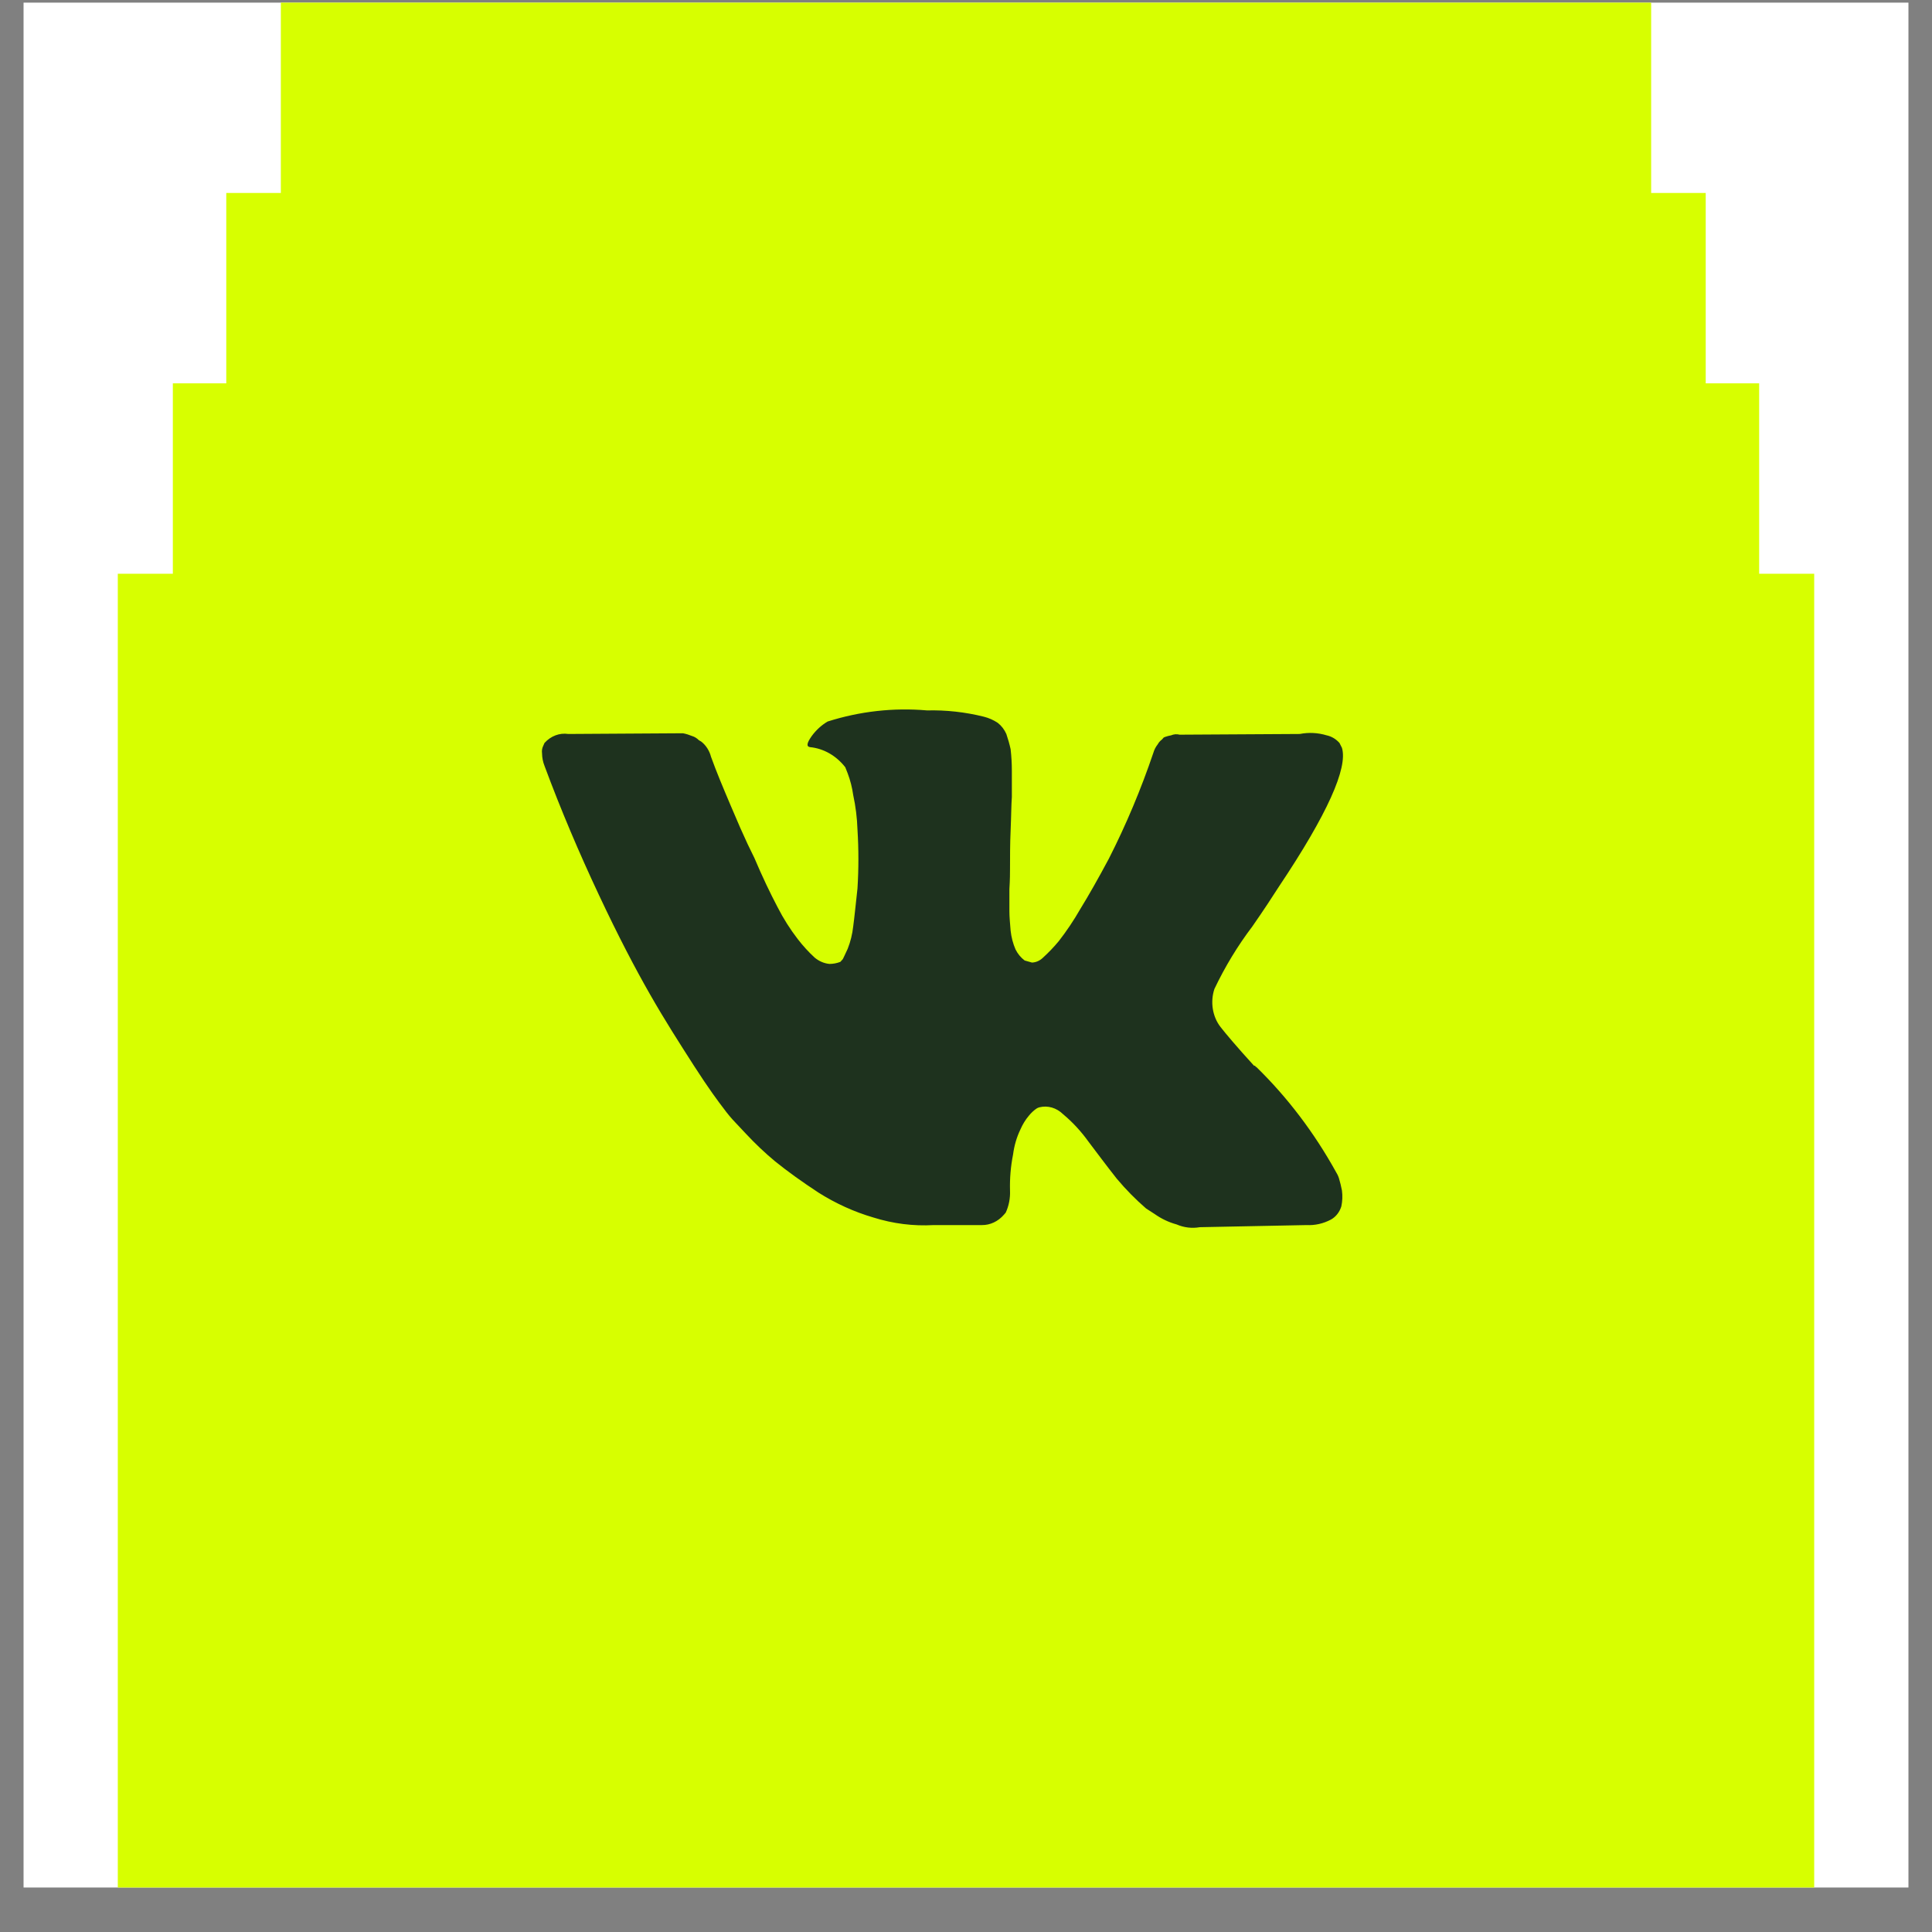
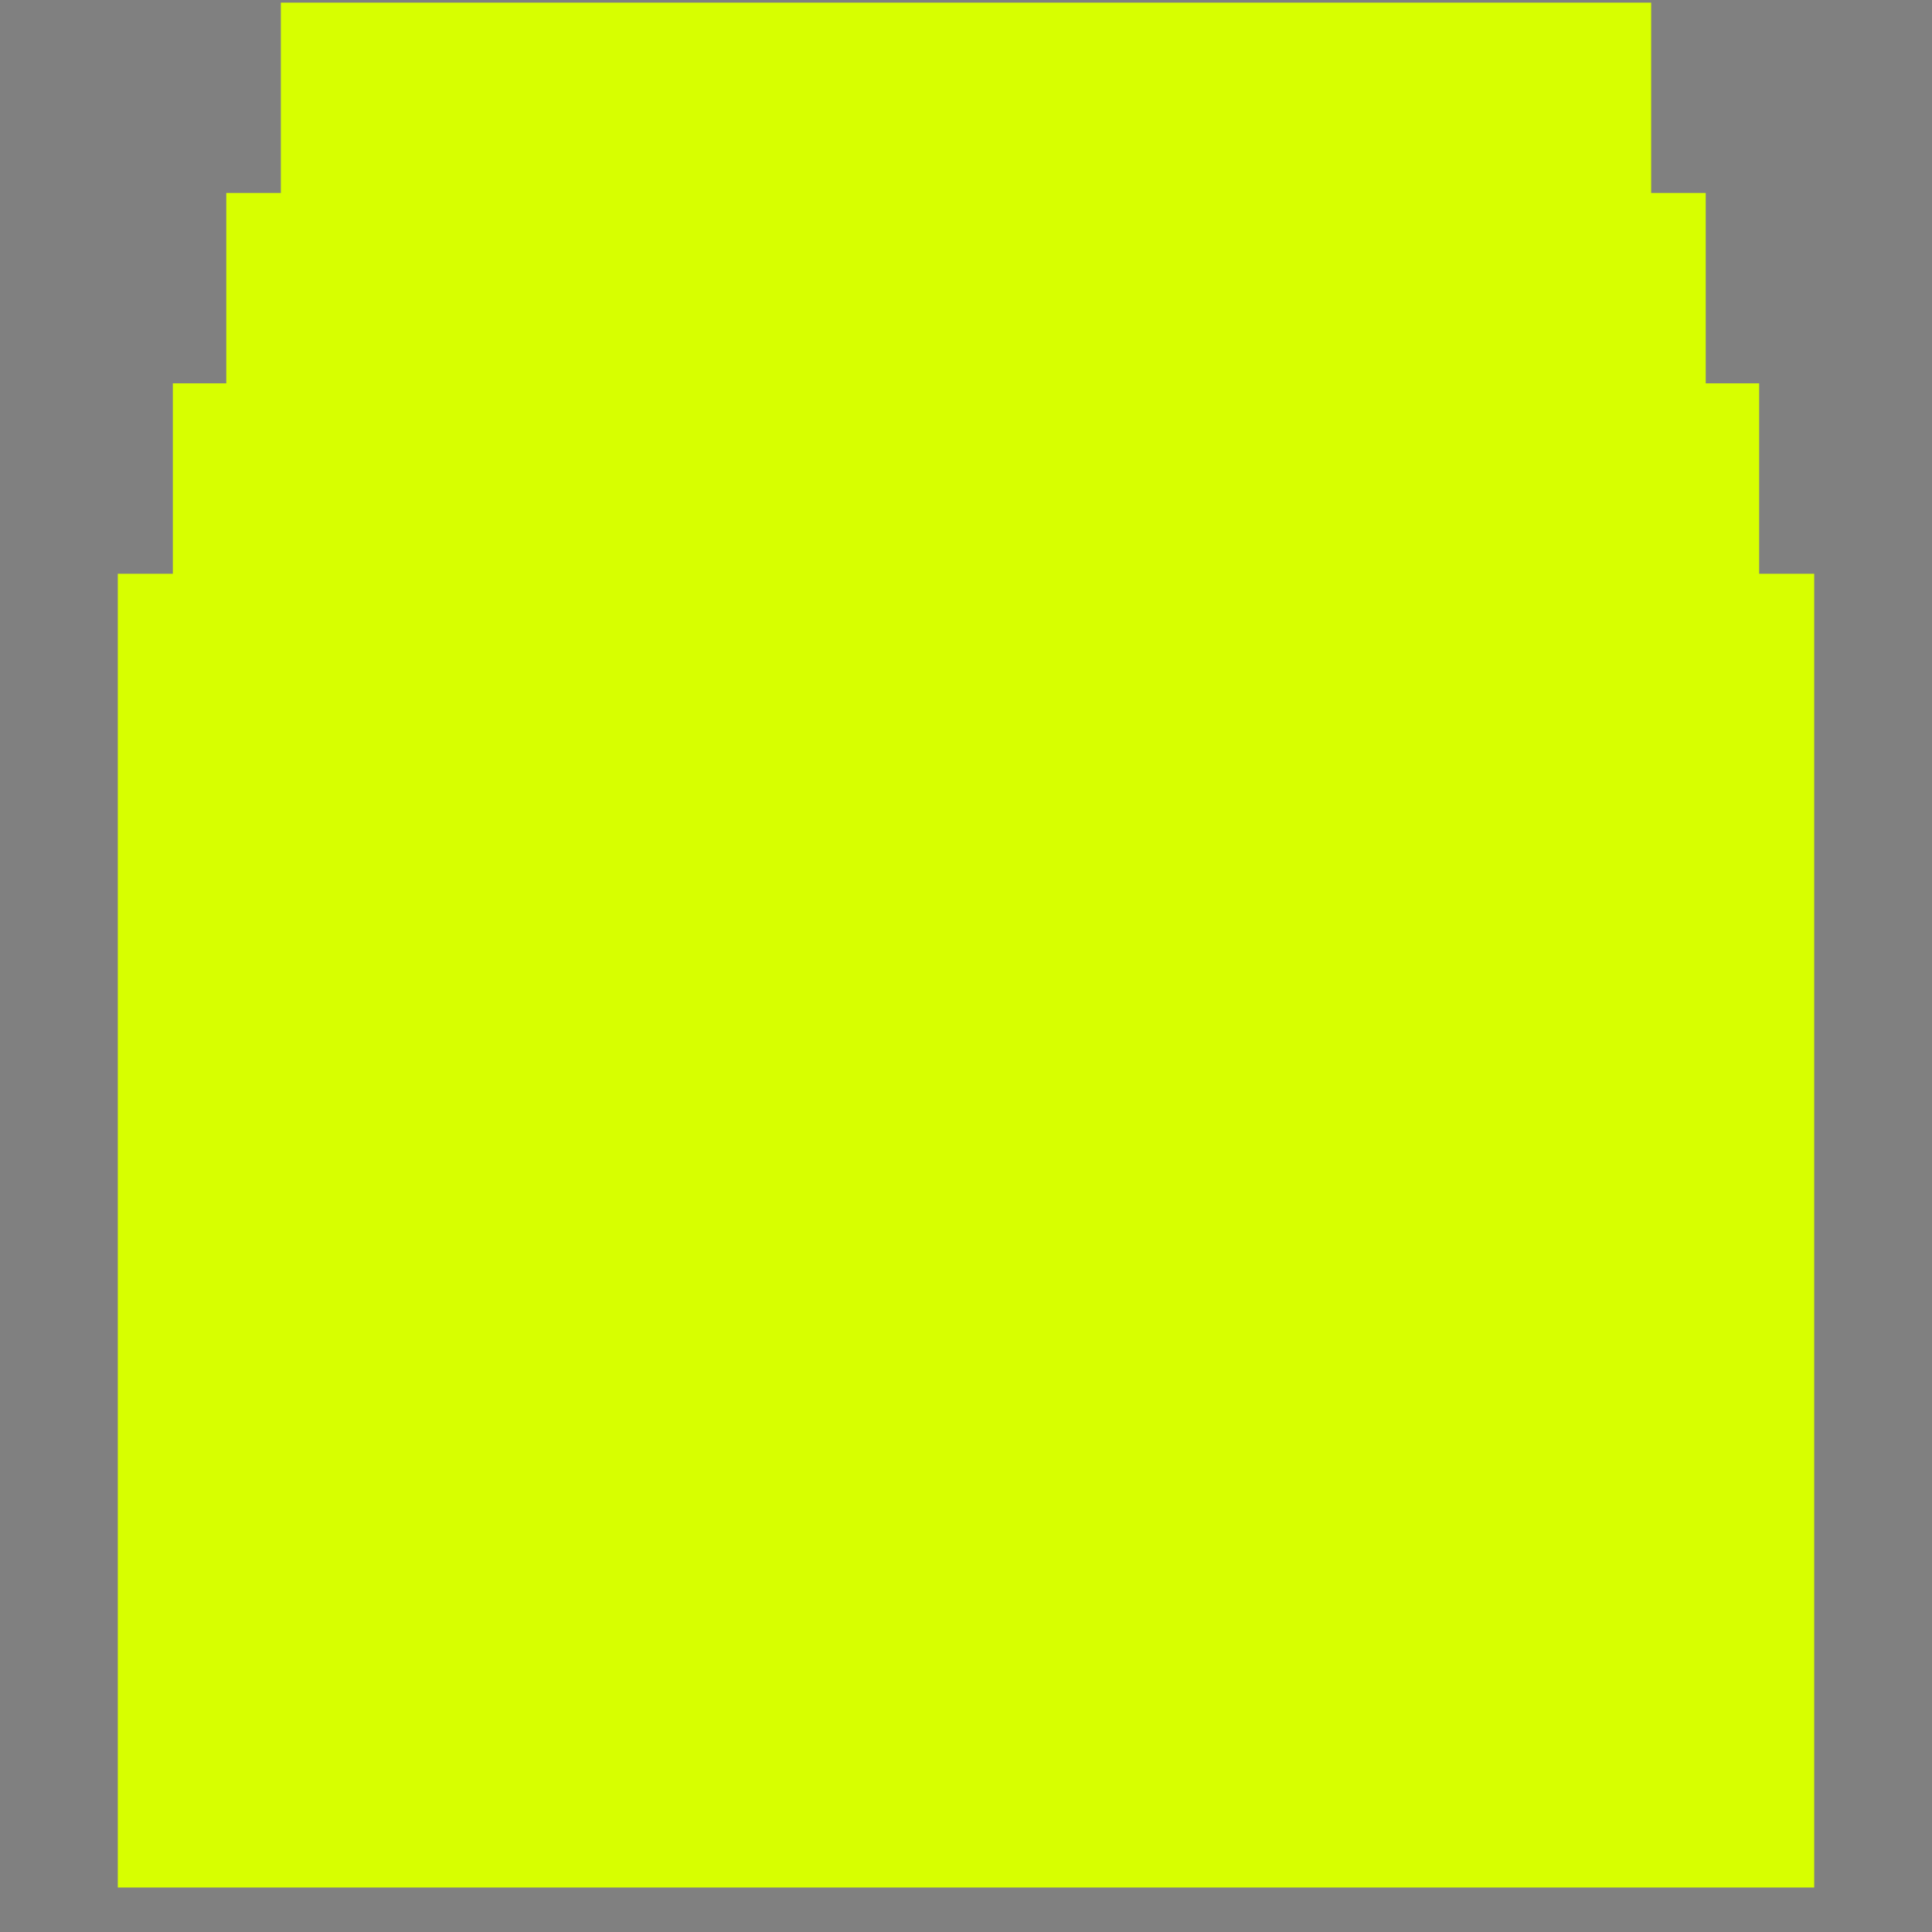
<svg xmlns="http://www.w3.org/2000/svg" width="41" height="41" viewBox="0 0 41 41" fill="none">
  <rect x="0" y="0" width="41" height="41" fill="#808080" stroke="none" />
-   <rect width="40" height="40" transform="translate(0.5 0.056)" fill="white" />
  <path d="M37.332 12.176V8.135H36.198V4.095H35.04V0.056H5.96V4.095H4.802V8.135H3.668V12.176H2.5V40.056H38.5V12.176H37.332Z" fill="#D7FF00" />
-   <path fill-rule="evenodd" clip-rule="evenodd" d="M28.413 24.999C28.397 24.951 28.375 24.907 28.349 24.866C27.888 24.035 27.321 23.287 26.665 22.647L26.639 22.632V22.617H26.613C26.238 22.206 26.005 21.927 25.901 21.794C25.73 21.573 25.68 21.262 25.772 20.986C25.997 20.514 26.266 20.07 26.575 19.663C26.821 19.31 27.002 19.031 27.144 18.81C28.167 17.281 28.607 16.296 28.478 15.87L28.426 15.767C28.352 15.683 28.257 15.627 28.154 15.605C27.968 15.549 27.774 15.539 27.584 15.576L25.034 15.591C24.973 15.575 24.91 15.58 24.852 15.605C24.813 15.612 24.774 15.622 24.736 15.635L24.697 15.65L24.658 15.694C24.622 15.72 24.591 15.755 24.568 15.797C24.527 15.848 24.496 15.908 24.477 15.973C24.214 16.75 23.898 17.502 23.532 18.222C23.312 18.634 23.104 19.001 22.923 19.295C22.787 19.532 22.635 19.759 22.47 19.971C22.365 20.098 22.252 20.215 22.133 20.324C22.068 20.387 21.986 20.424 21.9 20.427L21.745 20.383C21.665 20.323 21.598 20.243 21.551 20.148C21.497 20.023 21.462 19.889 21.447 19.751C21.434 19.589 21.421 19.457 21.421 19.339V18.869C21.434 18.663 21.434 18.516 21.434 18.443C21.434 18.193 21.434 17.913 21.447 17.619C21.46 17.325 21.46 17.09 21.473 16.914V16.355C21.473 16.203 21.464 16.051 21.447 15.899C21.423 15.79 21.392 15.682 21.356 15.576C21.314 15.482 21.252 15.401 21.175 15.341C21.083 15.279 20.982 15.235 20.877 15.209C20.482 15.111 20.078 15.066 19.673 15.076C18.963 15.014 18.249 15.094 17.563 15.312C17.434 15.388 17.319 15.493 17.226 15.62C17.122 15.767 17.109 15.841 17.187 15.855C17.477 15.883 17.745 16.035 17.938 16.282L17.99 16.414C18.045 16.56 18.084 16.713 18.106 16.87C18.158 17.111 18.189 17.357 18.197 17.605C18.223 18.021 18.223 18.438 18.197 18.854C18.158 19.207 18.132 19.472 18.106 19.663C18.088 19.825 18.049 19.984 17.99 20.133C17.938 20.251 17.899 20.324 17.886 20.354L17.834 20.412C17.759 20.441 17.681 20.456 17.602 20.456C17.489 20.445 17.382 20.399 17.291 20.324C17.16 20.204 17.039 20.071 16.928 19.927C16.767 19.718 16.624 19.492 16.501 19.251C16.346 18.957 16.177 18.604 16.009 18.207L15.866 17.913C15.776 17.722 15.659 17.458 15.504 17.09C15.348 16.723 15.206 16.385 15.089 16.061C15.055 15.93 14.982 15.816 14.882 15.738L14.831 15.708C14.79 15.666 14.741 15.636 14.688 15.62C14.625 15.594 14.56 15.574 14.494 15.561L12.06 15.576C11.874 15.548 11.688 15.619 11.555 15.767L11.529 15.826C11.504 15.875 11.495 15.932 11.503 15.988C11.504 16.079 11.522 16.169 11.555 16.252C11.904 17.193 12.293 18.105 12.707 18.986C13.121 19.869 13.484 20.559 13.795 21.103C14.105 21.647 14.416 22.132 14.727 22.617C15.038 23.102 15.258 23.396 15.361 23.529C15.437 23.633 15.519 23.732 15.607 23.823L15.828 24.058C16.024 24.268 16.231 24.465 16.449 24.646C16.721 24.866 17.032 25.087 17.368 25.308C17.735 25.54 18.127 25.718 18.534 25.837C18.951 25.968 19.383 26.023 19.816 25.998H20.838C21.014 26 21.182 25.92 21.305 25.778L21.343 25.734C21.41 25.589 21.441 25.427 21.434 25.263C21.427 25.006 21.449 24.75 21.499 24.499C21.523 24.314 21.575 24.134 21.654 23.97C21.701 23.862 21.762 23.762 21.835 23.676C21.881 23.619 21.933 23.57 21.991 23.529C22.011 23.515 22.033 23.505 22.056 23.499C22.235 23.454 22.422 23.509 22.561 23.646C22.764 23.815 22.946 24.013 23.104 24.234C23.273 24.455 23.467 24.72 23.7 25.014C23.892 25.243 24.1 25.454 24.322 25.646L24.503 25.763C24.647 25.865 24.804 25.939 24.969 25.984C25.126 26.052 25.295 26.072 25.461 26.043L27.727 25.998C27.905 26.007 28.083 25.967 28.245 25.881C28.348 25.824 28.427 25.724 28.465 25.602C28.489 25.491 28.493 25.376 28.478 25.263C28.461 25.174 28.439 25.085 28.413 24.999Z" fill="#1E321E" />
</svg>